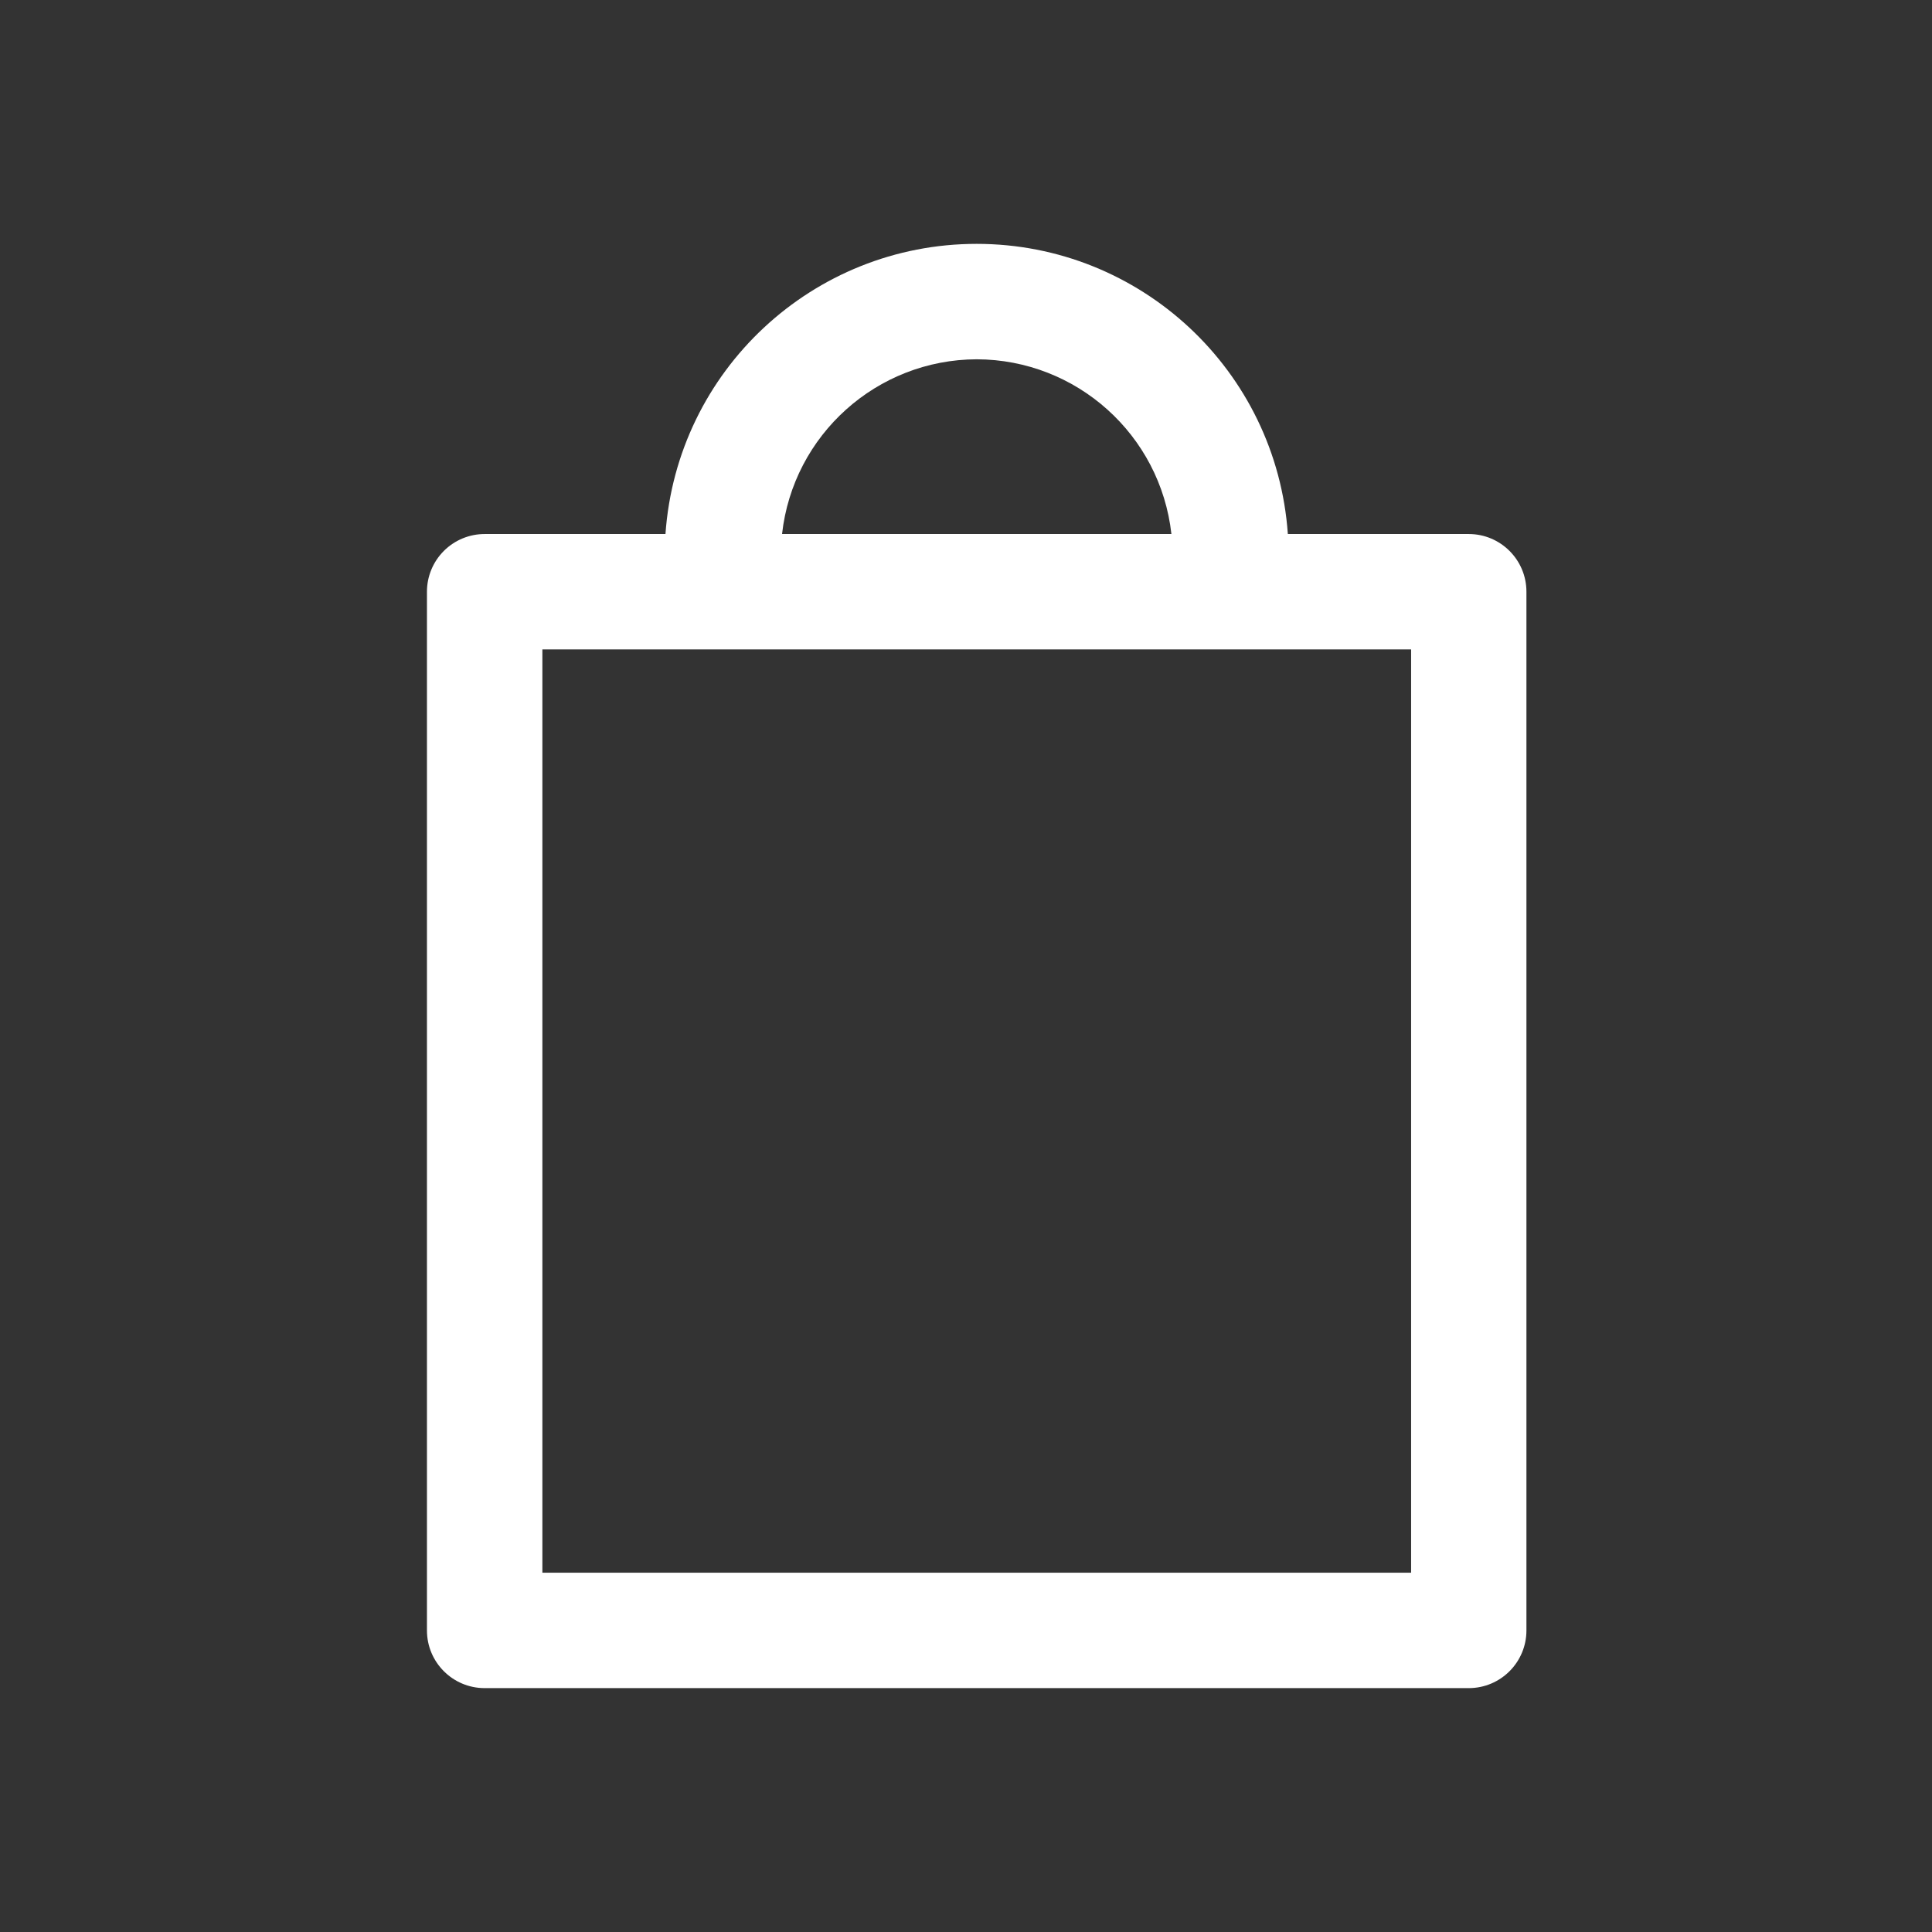
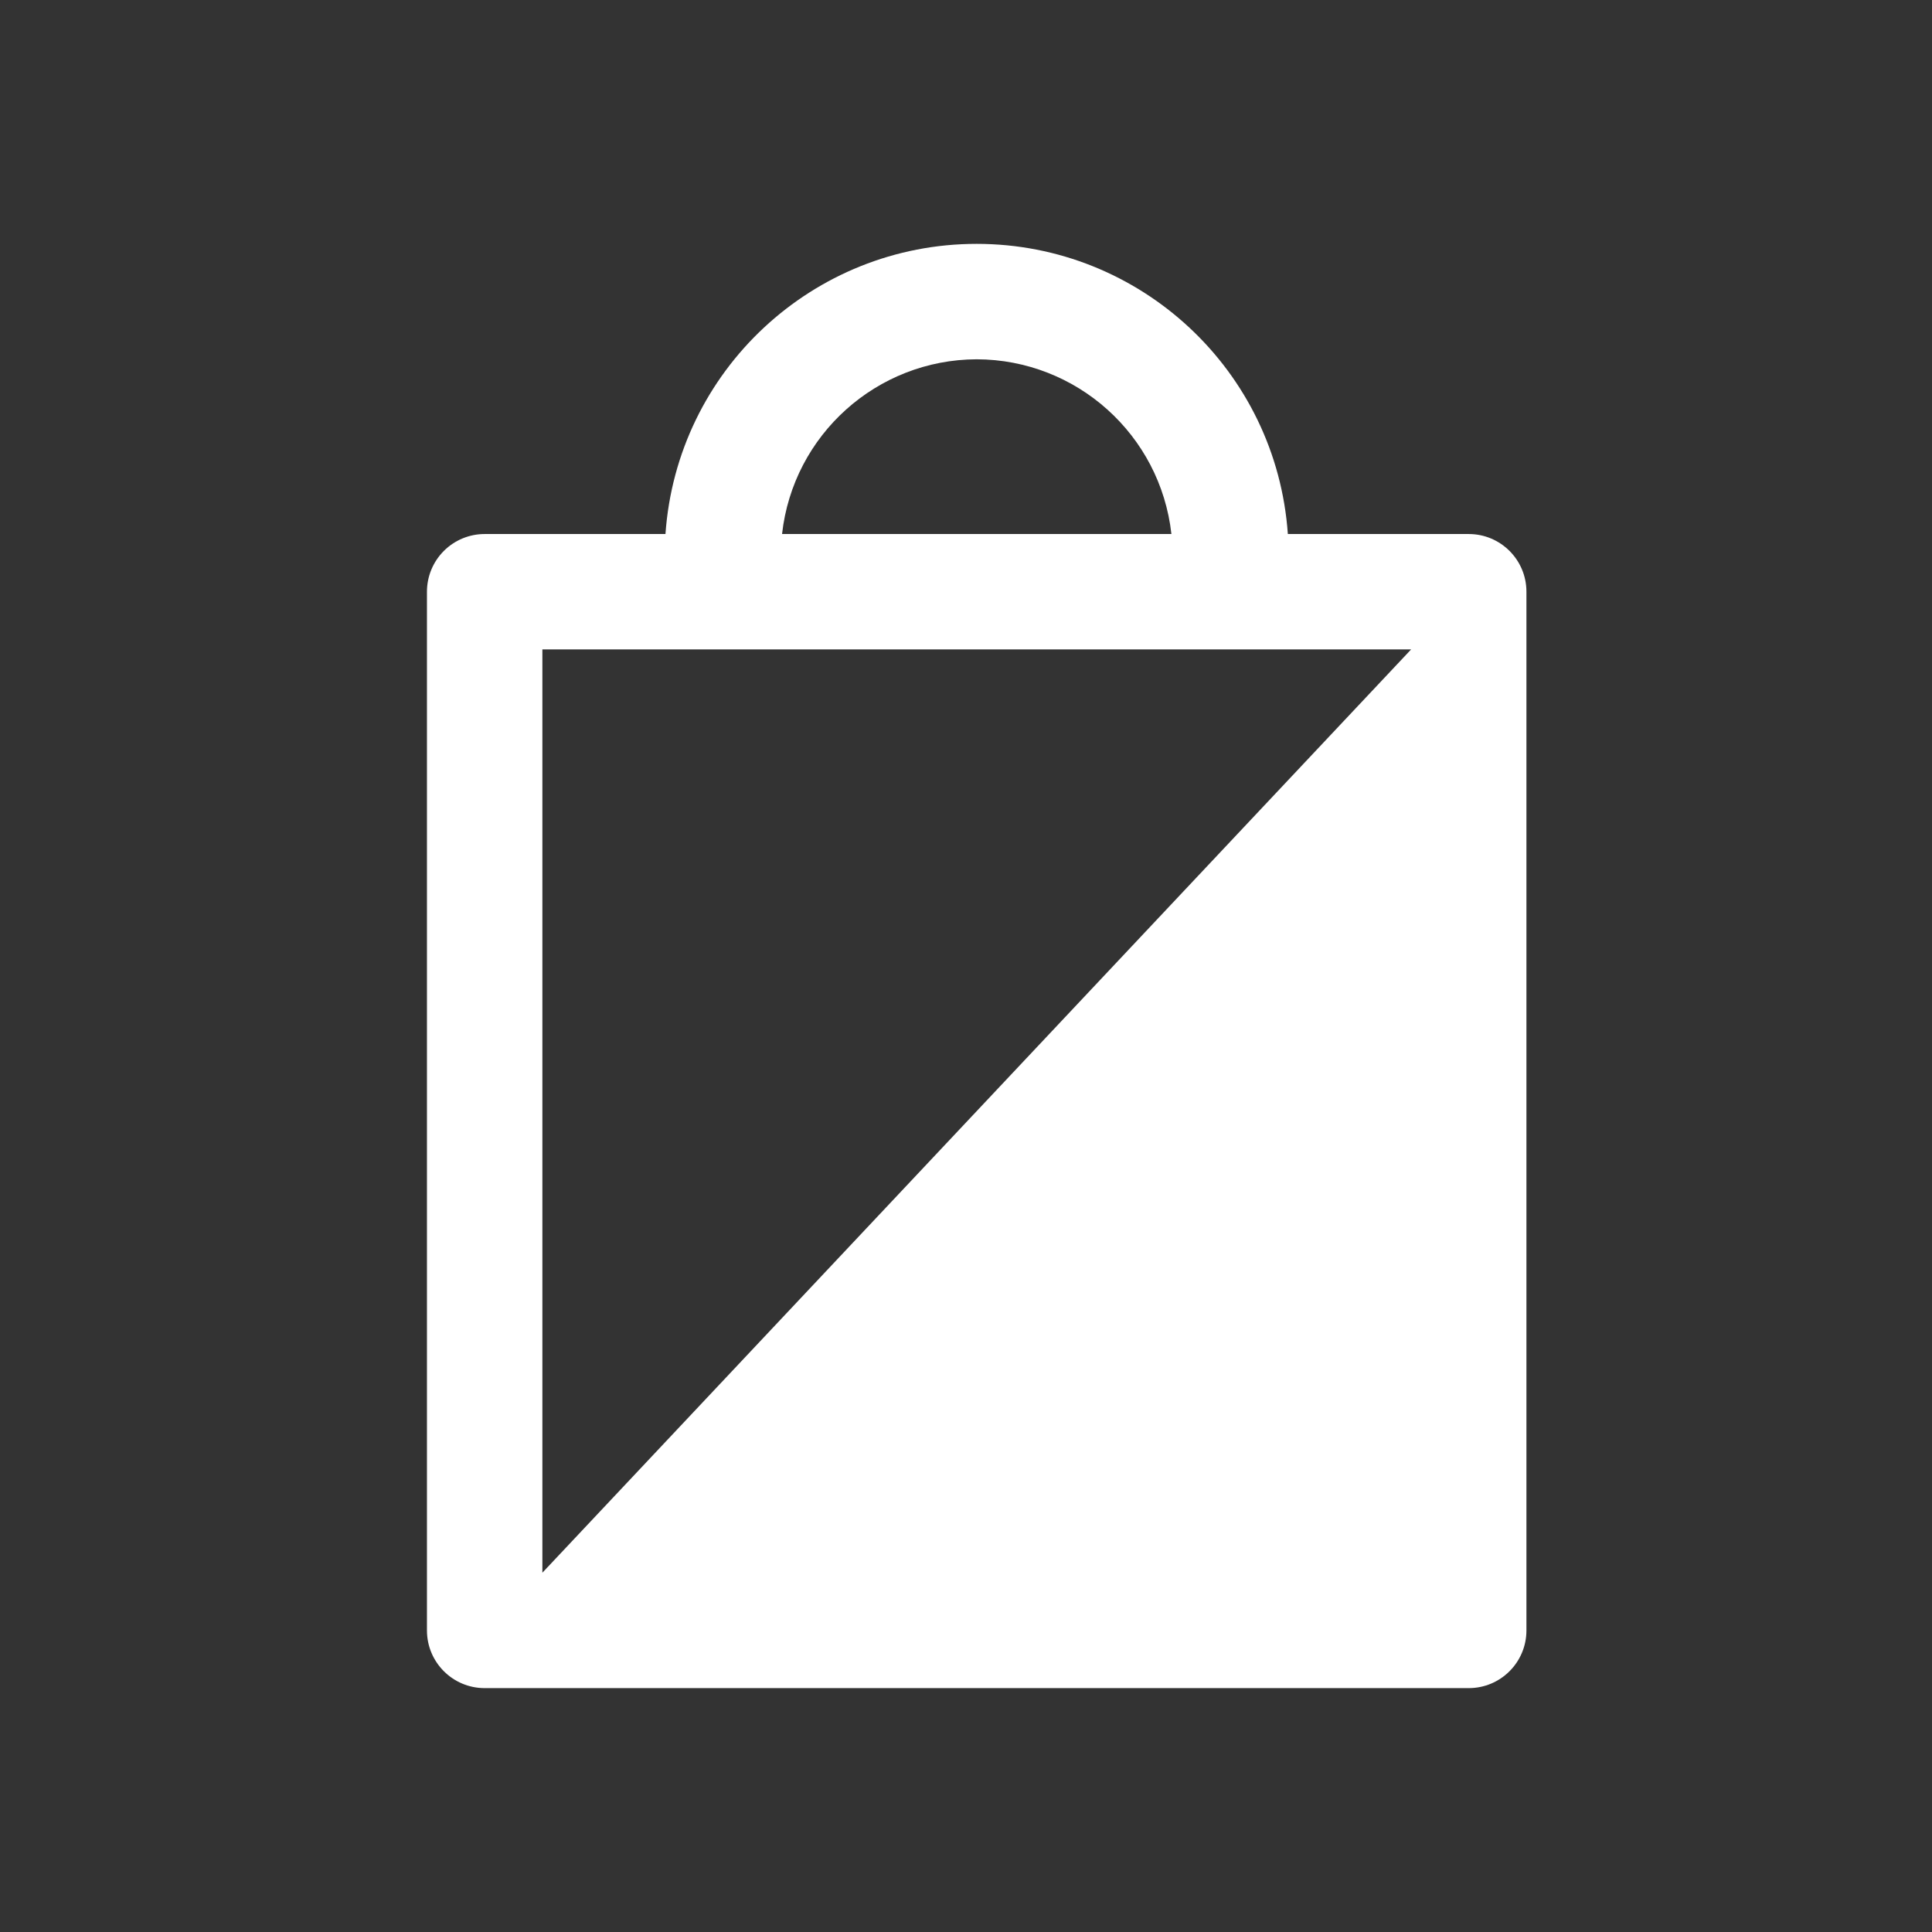
<svg xmlns="http://www.w3.org/2000/svg" width="90px" height="90px" viewBox="0 0 90 90" version="1.1">
  <rect x="0" y="0" width="90" height="90" fill="#333333" stroke="none" />
  <title>icon-19-white</title>
  <g id="icon-19-white" stroke="none" stroke-width="1" fill="none" fill-rule="evenodd">
-     <path d="M68.423,78.639 L22.577,78.639 C21.092,78.639 19.889,77.436 19.889,75.951 L19.889,27.565 C19.889,26.852 20.172,26.168 20.676,25.664 C21.18,25.16 21.864,24.877 22.577,24.877 L31,24.877 C31.533,17.264 37.865,11.36 45.496,11.36 C53.128,11.36 59.46,17.264 59.993,24.877 L68.419,24.877 C69.904,24.877 71.107,26.08 71.107,27.565 L71.107,75.951 C71.107,77.434 69.906,78.637 68.423,78.639 L68.423,78.639 Z M45.5,16.737 C40.848,16.751 36.946,20.253 36.431,24.877 L54.569,24.877 C54.054,20.253 50.152,16.751 45.5,16.737 L45.5,16.737 Z M65.735,30.253 L25.266,30.253 L25.266,73.263 L65.735,73.263 L65.735,30.253 Z" id="_19" fill="#FFFFFF" />
+     <path d="M68.423,78.639 L22.577,78.639 C21.092,78.639 19.889,77.436 19.889,75.951 L19.889,27.565 C19.889,26.852 20.172,26.168 20.676,25.664 C21.18,25.16 21.864,24.877 22.577,24.877 L31,24.877 C31.533,17.264 37.865,11.36 45.496,11.36 C53.128,11.36 59.46,17.264 59.993,24.877 L68.419,24.877 C69.904,24.877 71.107,26.08 71.107,27.565 L71.107,75.951 C71.107,77.434 69.906,78.637 68.423,78.639 L68.423,78.639 Z M45.5,16.737 C40.848,16.751 36.946,20.253 36.431,24.877 L54.569,24.877 C54.054,20.253 50.152,16.751 45.5,16.737 L45.5,16.737 Z M65.735,30.253 L25.266,30.253 L25.266,73.263 L65.735,30.253 Z" id="_19" fill="#FFFFFF" />
  </g>
</svg>